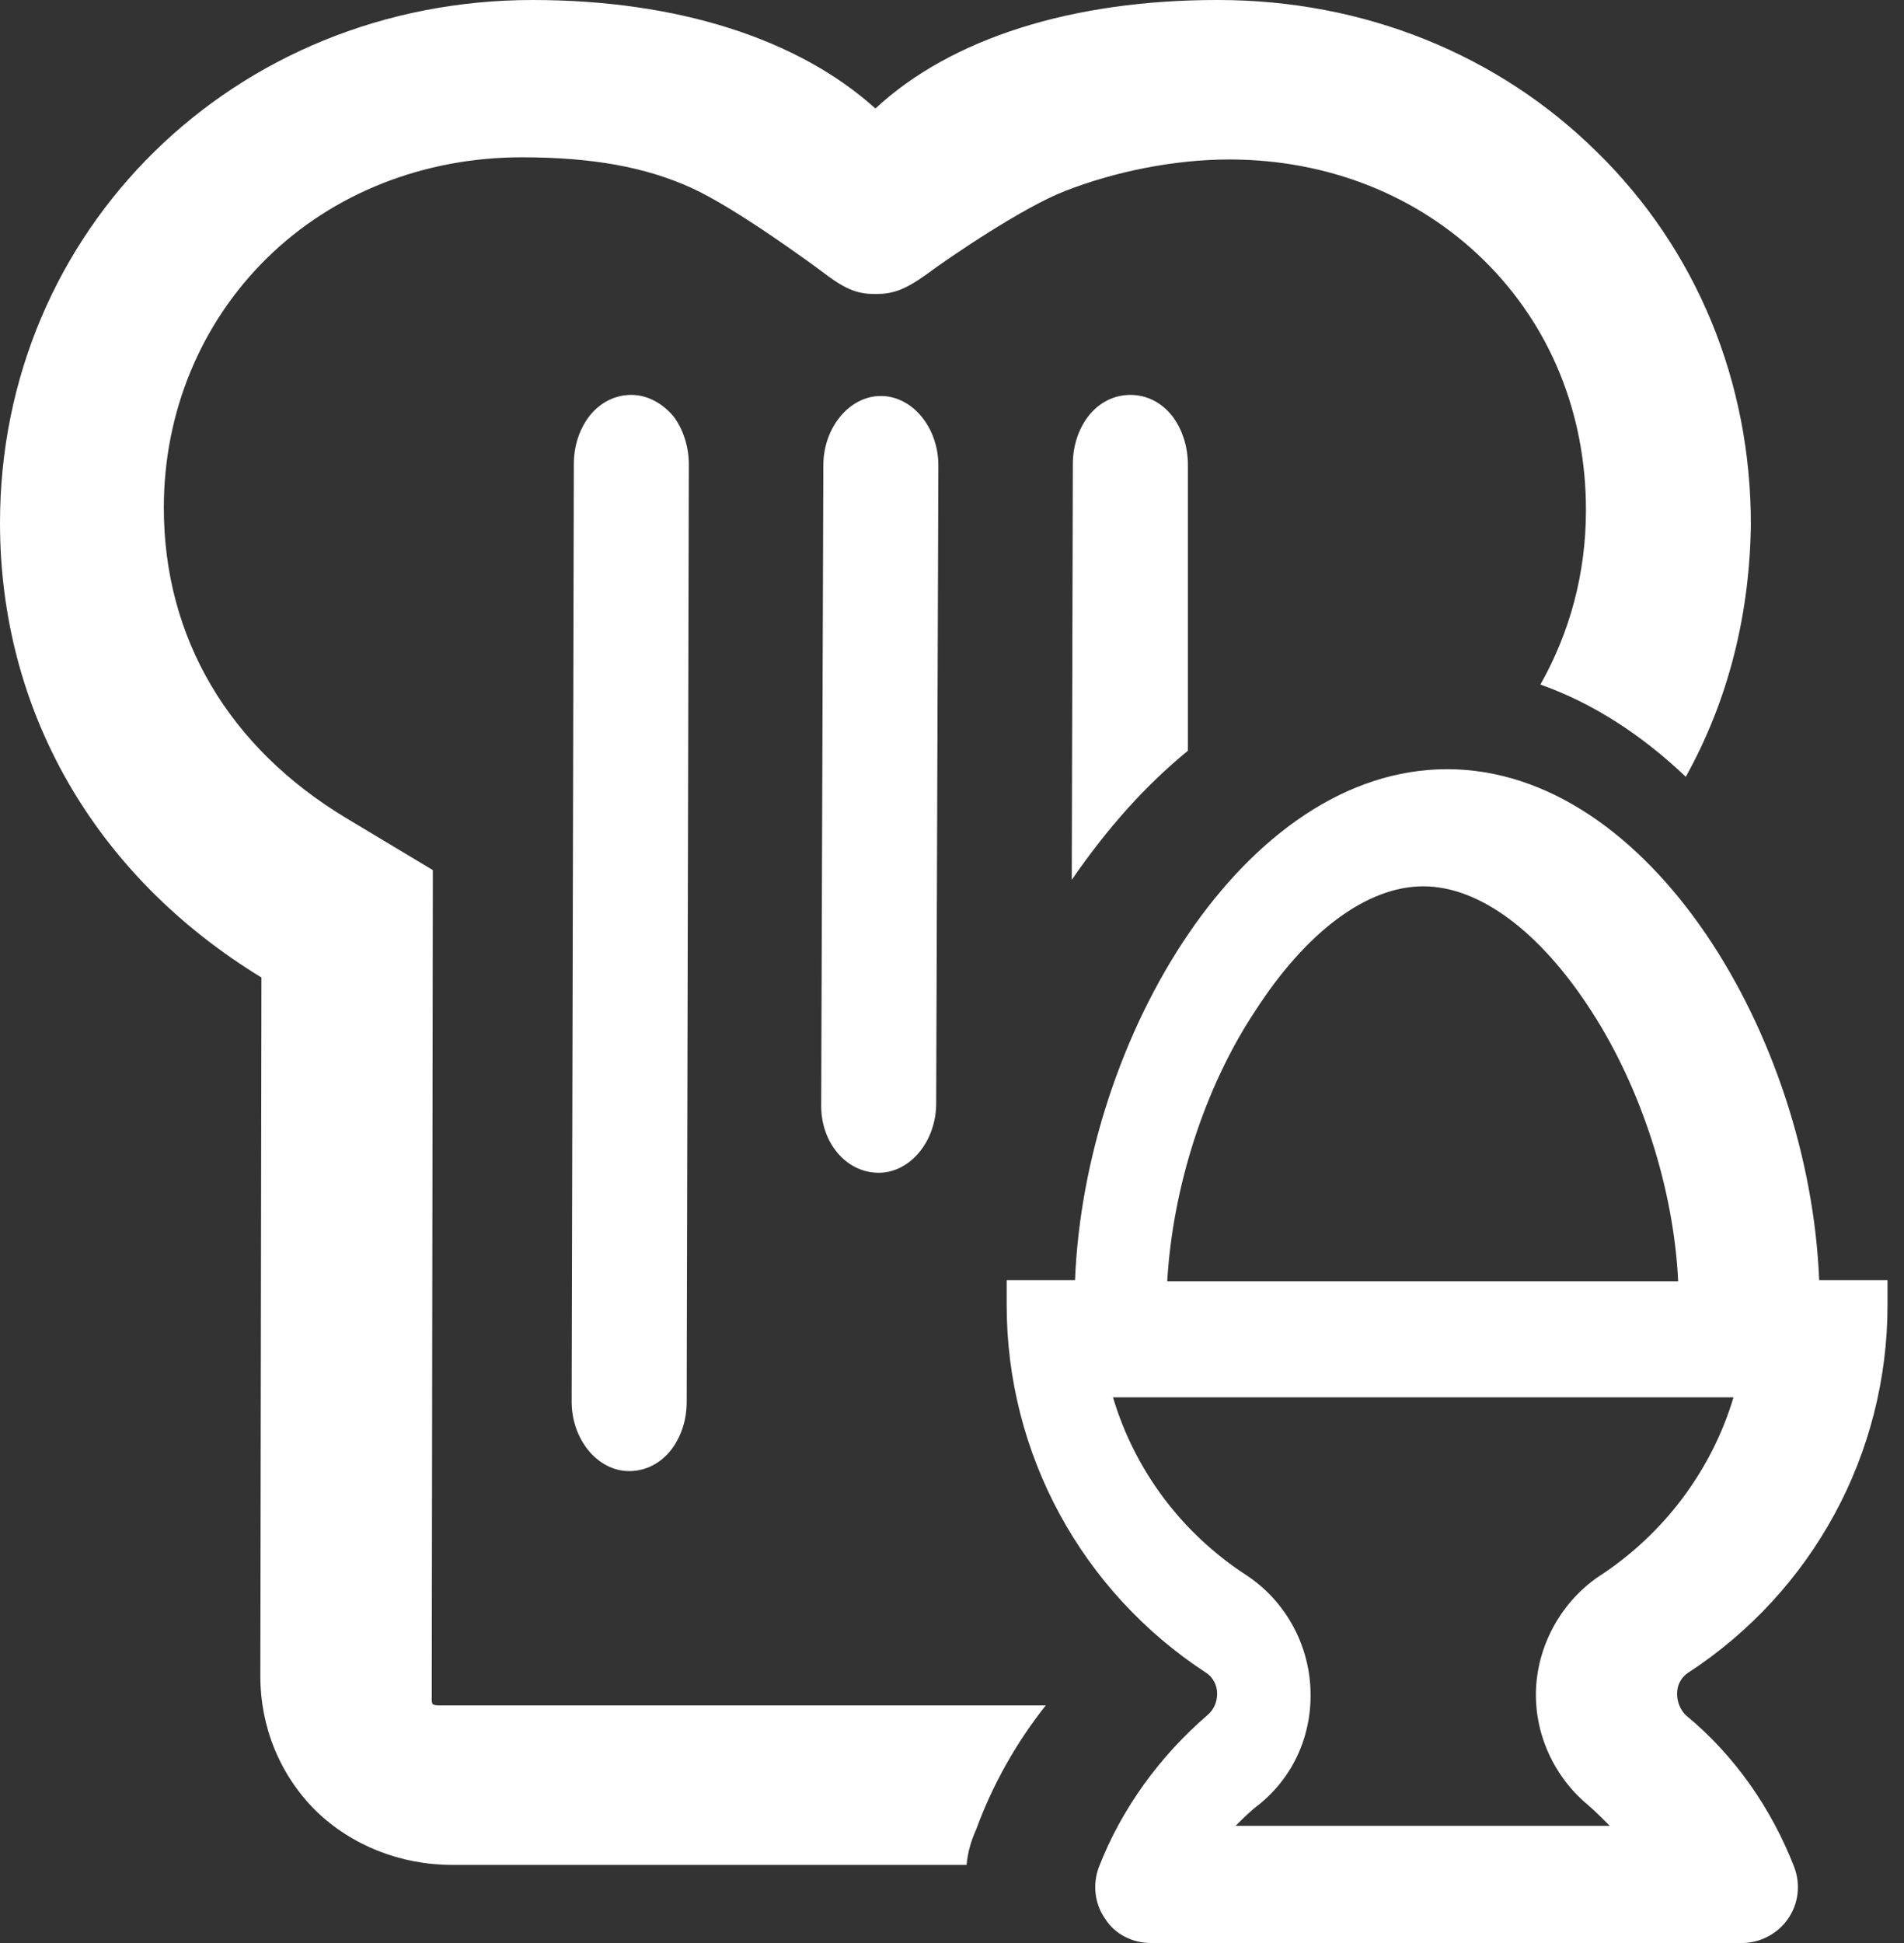
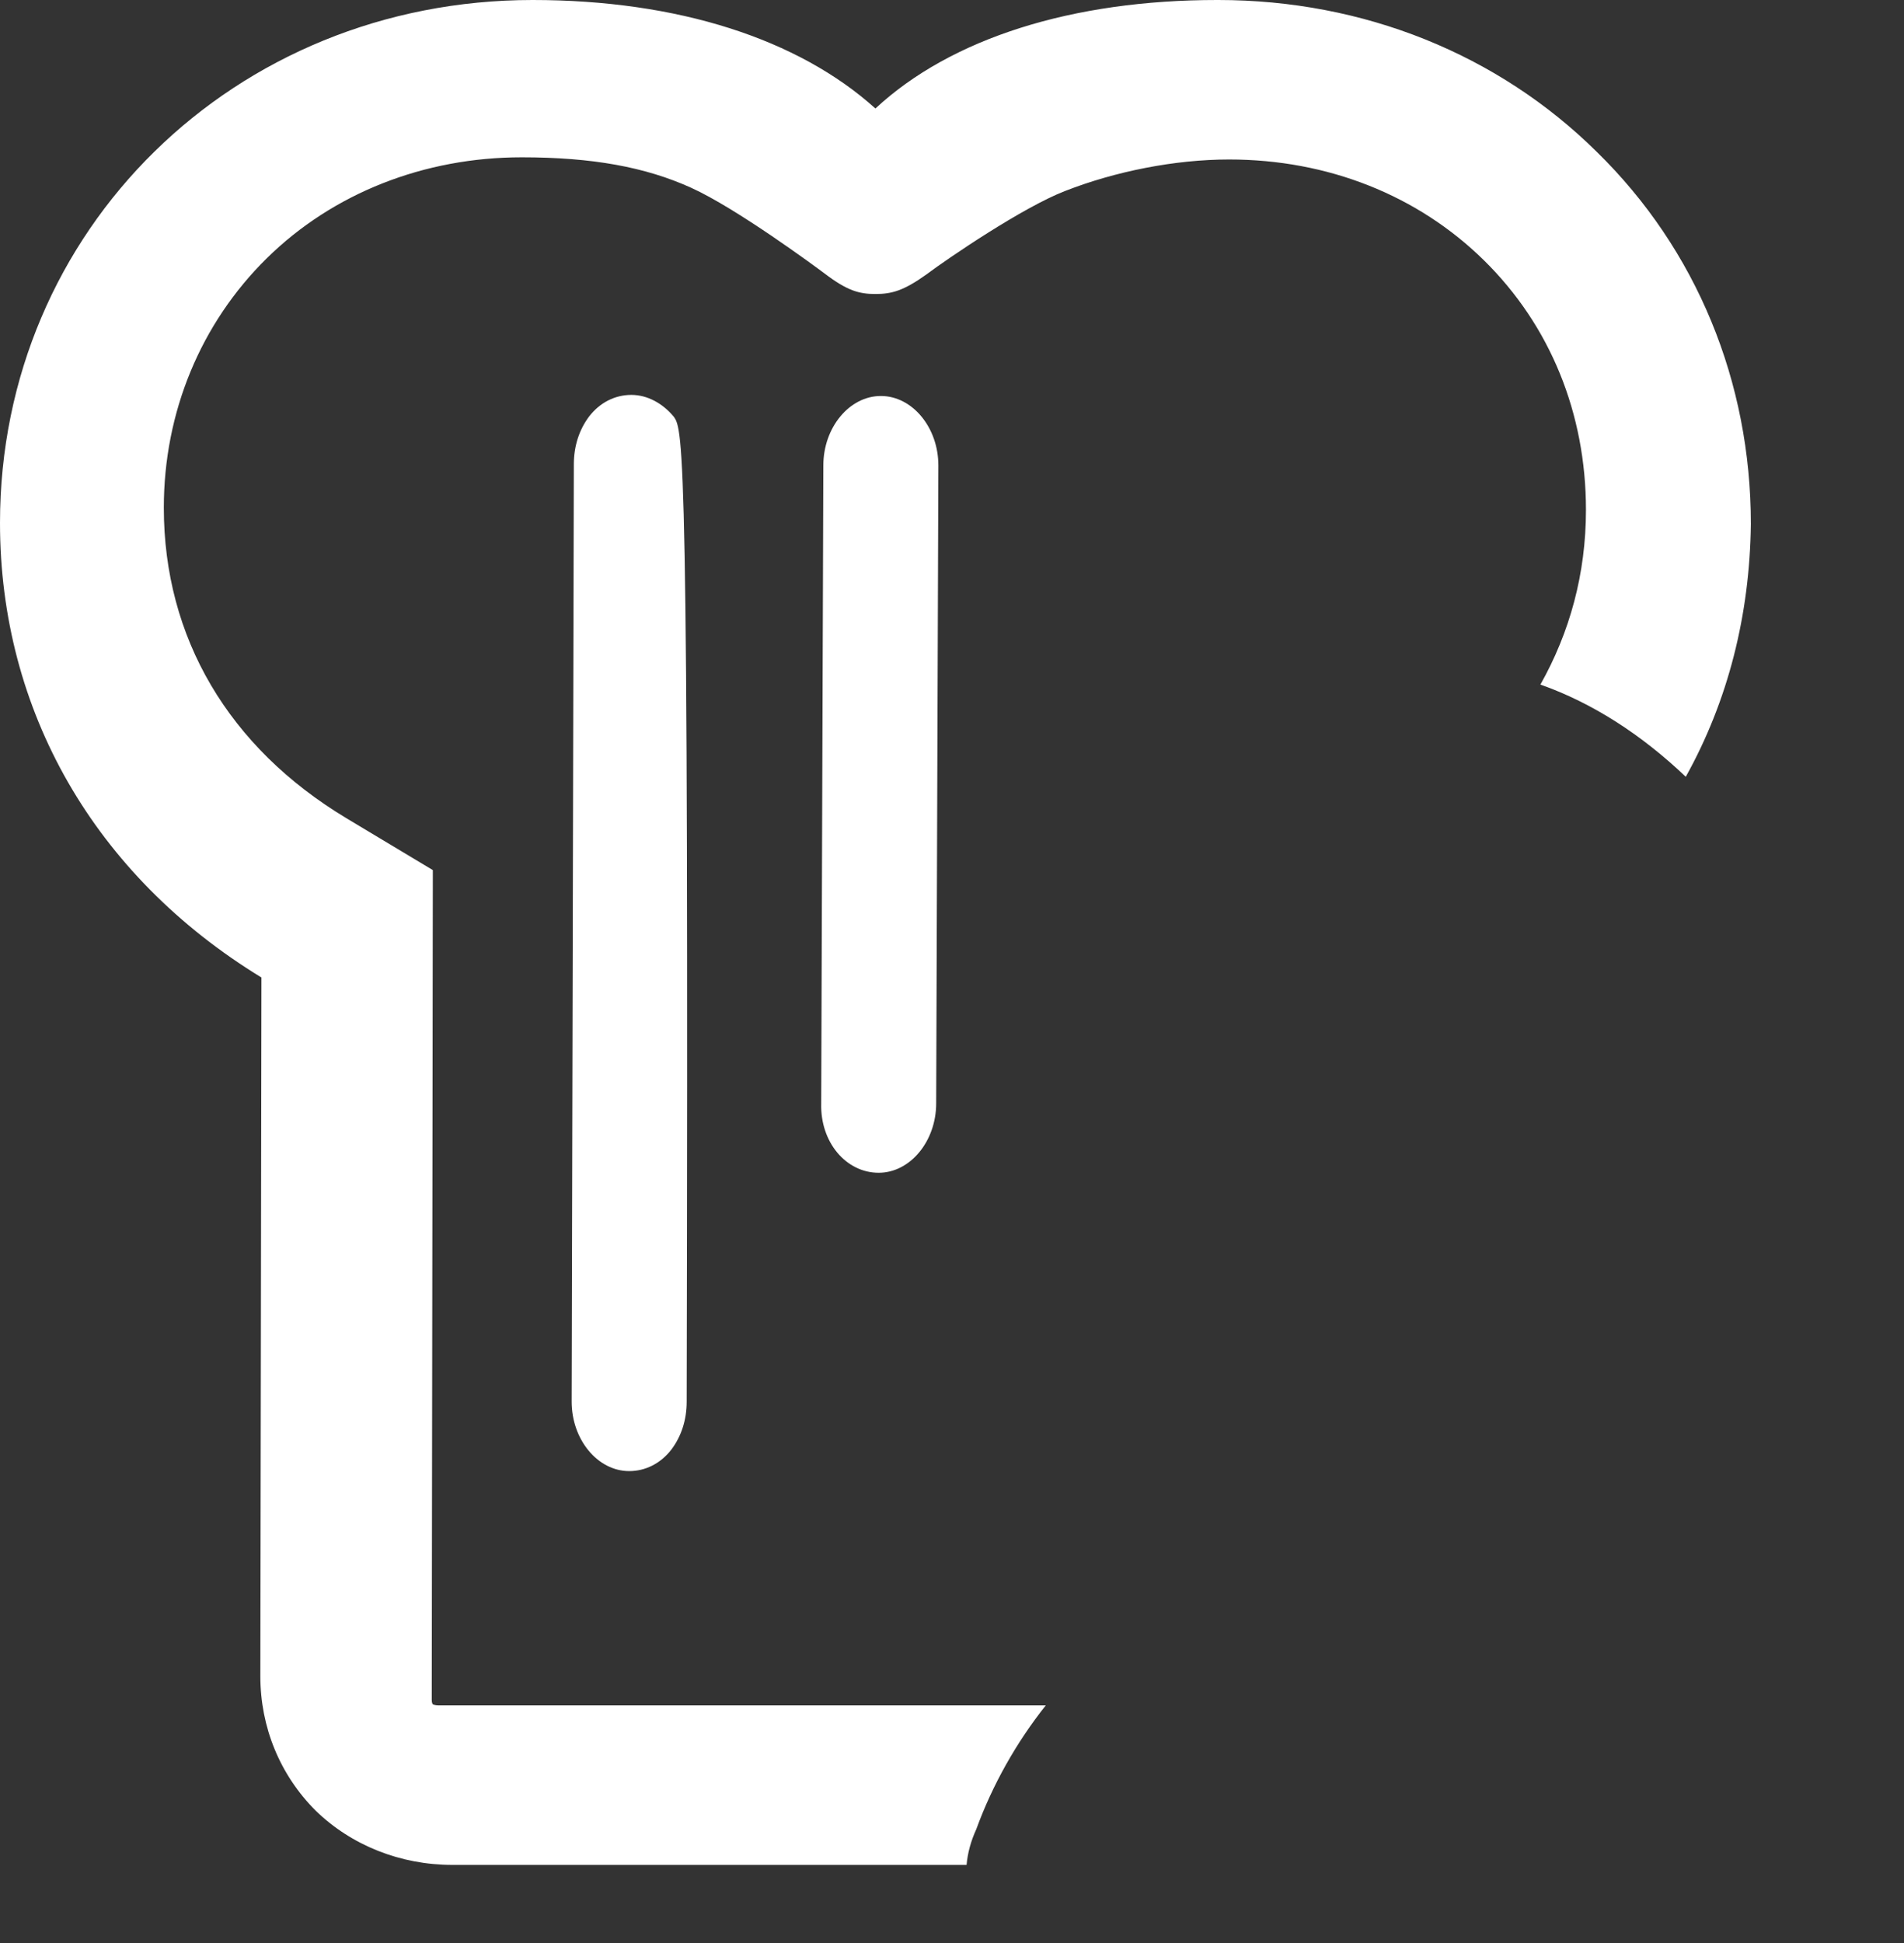
<svg xmlns="http://www.w3.org/2000/svg" width="49" height="50" viewBox="0 0 49 50" fill="none">
  <rect x="0" y="0" width="49" height="50" fill="#333333" stroke="none" />
  <path d="M26.913 43.886H11.279C11.195 43.886 11.139 43.858 11.139 43.858C11.139 43.858 11.111 43.83 11.111 43.747L11.139 22.39L8.906 21.05C5.891 19.235 4.216 16.415 4.216 13.065C4.216 10.609 5.165 8.319 6.868 6.644C8.571 4.969 10.916 4.048 13.428 4.048C15.243 4.048 16.611 4.299 17.783 4.83C18.956 5.36 20.994 6.868 21.217 7.035C21.803 7.482 22.111 7.566 22.529 7.566C22.948 7.566 23.255 7.482 23.841 7.063C24.4 6.644 26.326 5.332 27.415 4.913C28.699 4.411 30.235 4.104 31.631 4.104C34.171 4.104 36.488 5.025 38.191 6.7C39.894 8.375 40.815 10.636 40.815 13.121C40.815 14.768 40.397 16.276 39.643 17.616C40.983 18.09 42.239 18.9 43.384 19.989C44.472 18.035 45.031 15.829 45.059 13.484C45.059 9.827 43.663 6.421 41.094 3.908C38.554 1.396 35.092 0 31.351 0H31.323C27.61 0 24.484 0.977 22.529 2.792C20.547 1.005 17.448 0 13.707 0C6.03 0 0 5.918 0 13.456C0 18.286 2.429 22.529 6.728 25.154L6.7 43.132C6.7 44.445 7.203 45.673 8.124 46.594C9.045 47.488 10.302 47.99 11.642 47.99H24.875C24.902 47.683 24.986 47.376 25.126 47.069C25.544 45.924 26.159 44.835 26.913 43.886Z" fill="white" />
  <path d="M22.613 30.179C23.423 30.179 24.093 29.369 24.093 28.392L24.149 11.977C24.149 11 23.479 10.19 22.669 10.19C21.86 10.19 21.189 11 21.189 11.977L21.134 28.392C21.106 29.397 21.776 30.179 22.613 30.179Z" fill="white" />
-   <path d="M30.57 19.319V11.949C30.57 11.502 30.43 11.056 30.179 10.72C29.9 10.357 29.509 10.162 29.09 10.162C28.671 10.162 28.28 10.357 28.001 10.72C27.75 11.056 27.61 11.474 27.61 11.949L27.582 22.669C27.582 22.669 27.582 22.669 27.582 22.641C28.504 21.301 29.481 20.212 30.57 19.319Z" fill="white" />
-   <path d="M16.248 10.162C15.829 10.162 15.438 10.357 15.159 10.72C14.908 11.056 14.768 11.474 14.768 11.949L14.712 36.069C14.712 37.047 15.382 37.856 16.192 37.856C16.611 37.856 17.002 37.661 17.281 37.298C17.532 36.963 17.672 36.544 17.672 36.069L17.727 11.949C17.727 11.502 17.588 11.056 17.337 10.72C17.058 10.385 16.667 10.162 16.248 10.162Z" fill="white" />
-   <path d="M44.835 50H29.62C29.146 50 28.699 49.777 28.448 49.386C28.169 48.995 28.113 48.493 28.28 48.046C28.866 46.538 29.844 45.198 31.072 44.137C31.239 43.998 31.323 43.802 31.323 43.579C31.323 43.356 31.212 43.16 31.044 43.049C27.834 40.955 25.907 37.409 25.907 33.585V32.943H27.666C27.917 26.689 32.021 19.794 37.242 19.794C42.462 19.794 46.566 26.689 46.817 32.943H48.576V33.585C48.576 37.409 46.65 40.955 43.439 43.049C43.272 43.16 43.16 43.356 43.16 43.579C43.16 43.802 43.244 43.998 43.384 44.137C44.64 45.17 45.589 46.538 46.175 48.046C46.343 48.493 46.287 48.995 46.008 49.386C45.757 49.749 45.31 50 44.835 50ZM31.798 46.985H41.429C41.234 46.79 41.038 46.594 40.843 46.427C39.978 45.701 39.475 44.584 39.531 43.44C39.587 42.295 40.201 41.206 41.15 40.564C42.825 39.475 44.054 37.828 44.612 35.958H28.643C29.201 37.828 30.402 39.447 32.077 40.536C33.054 41.178 33.668 42.267 33.724 43.44C33.78 44.612 33.305 45.701 32.412 46.427C32.189 46.594 31.993 46.79 31.798 46.985ZM30.039 32.971H43.188C43.076 30.598 42.239 28.001 40.955 26.019C39.643 23.981 38.079 22.808 36.627 22.808C35.176 22.808 33.612 23.981 32.3 26.019C30.988 28.001 30.179 30.57 30.039 32.971Z" fill="white" />
+   <path d="M16.248 10.162C15.829 10.162 15.438 10.357 15.159 10.72C14.908 11.056 14.768 11.474 14.768 11.949L14.712 36.069C14.712 37.047 15.382 37.856 16.192 37.856C16.611 37.856 17.002 37.661 17.281 37.298C17.532 36.963 17.672 36.544 17.672 36.069C17.727 11.502 17.588 11.056 17.337 10.72C17.058 10.385 16.667 10.162 16.248 10.162Z" fill="white" />
</svg>